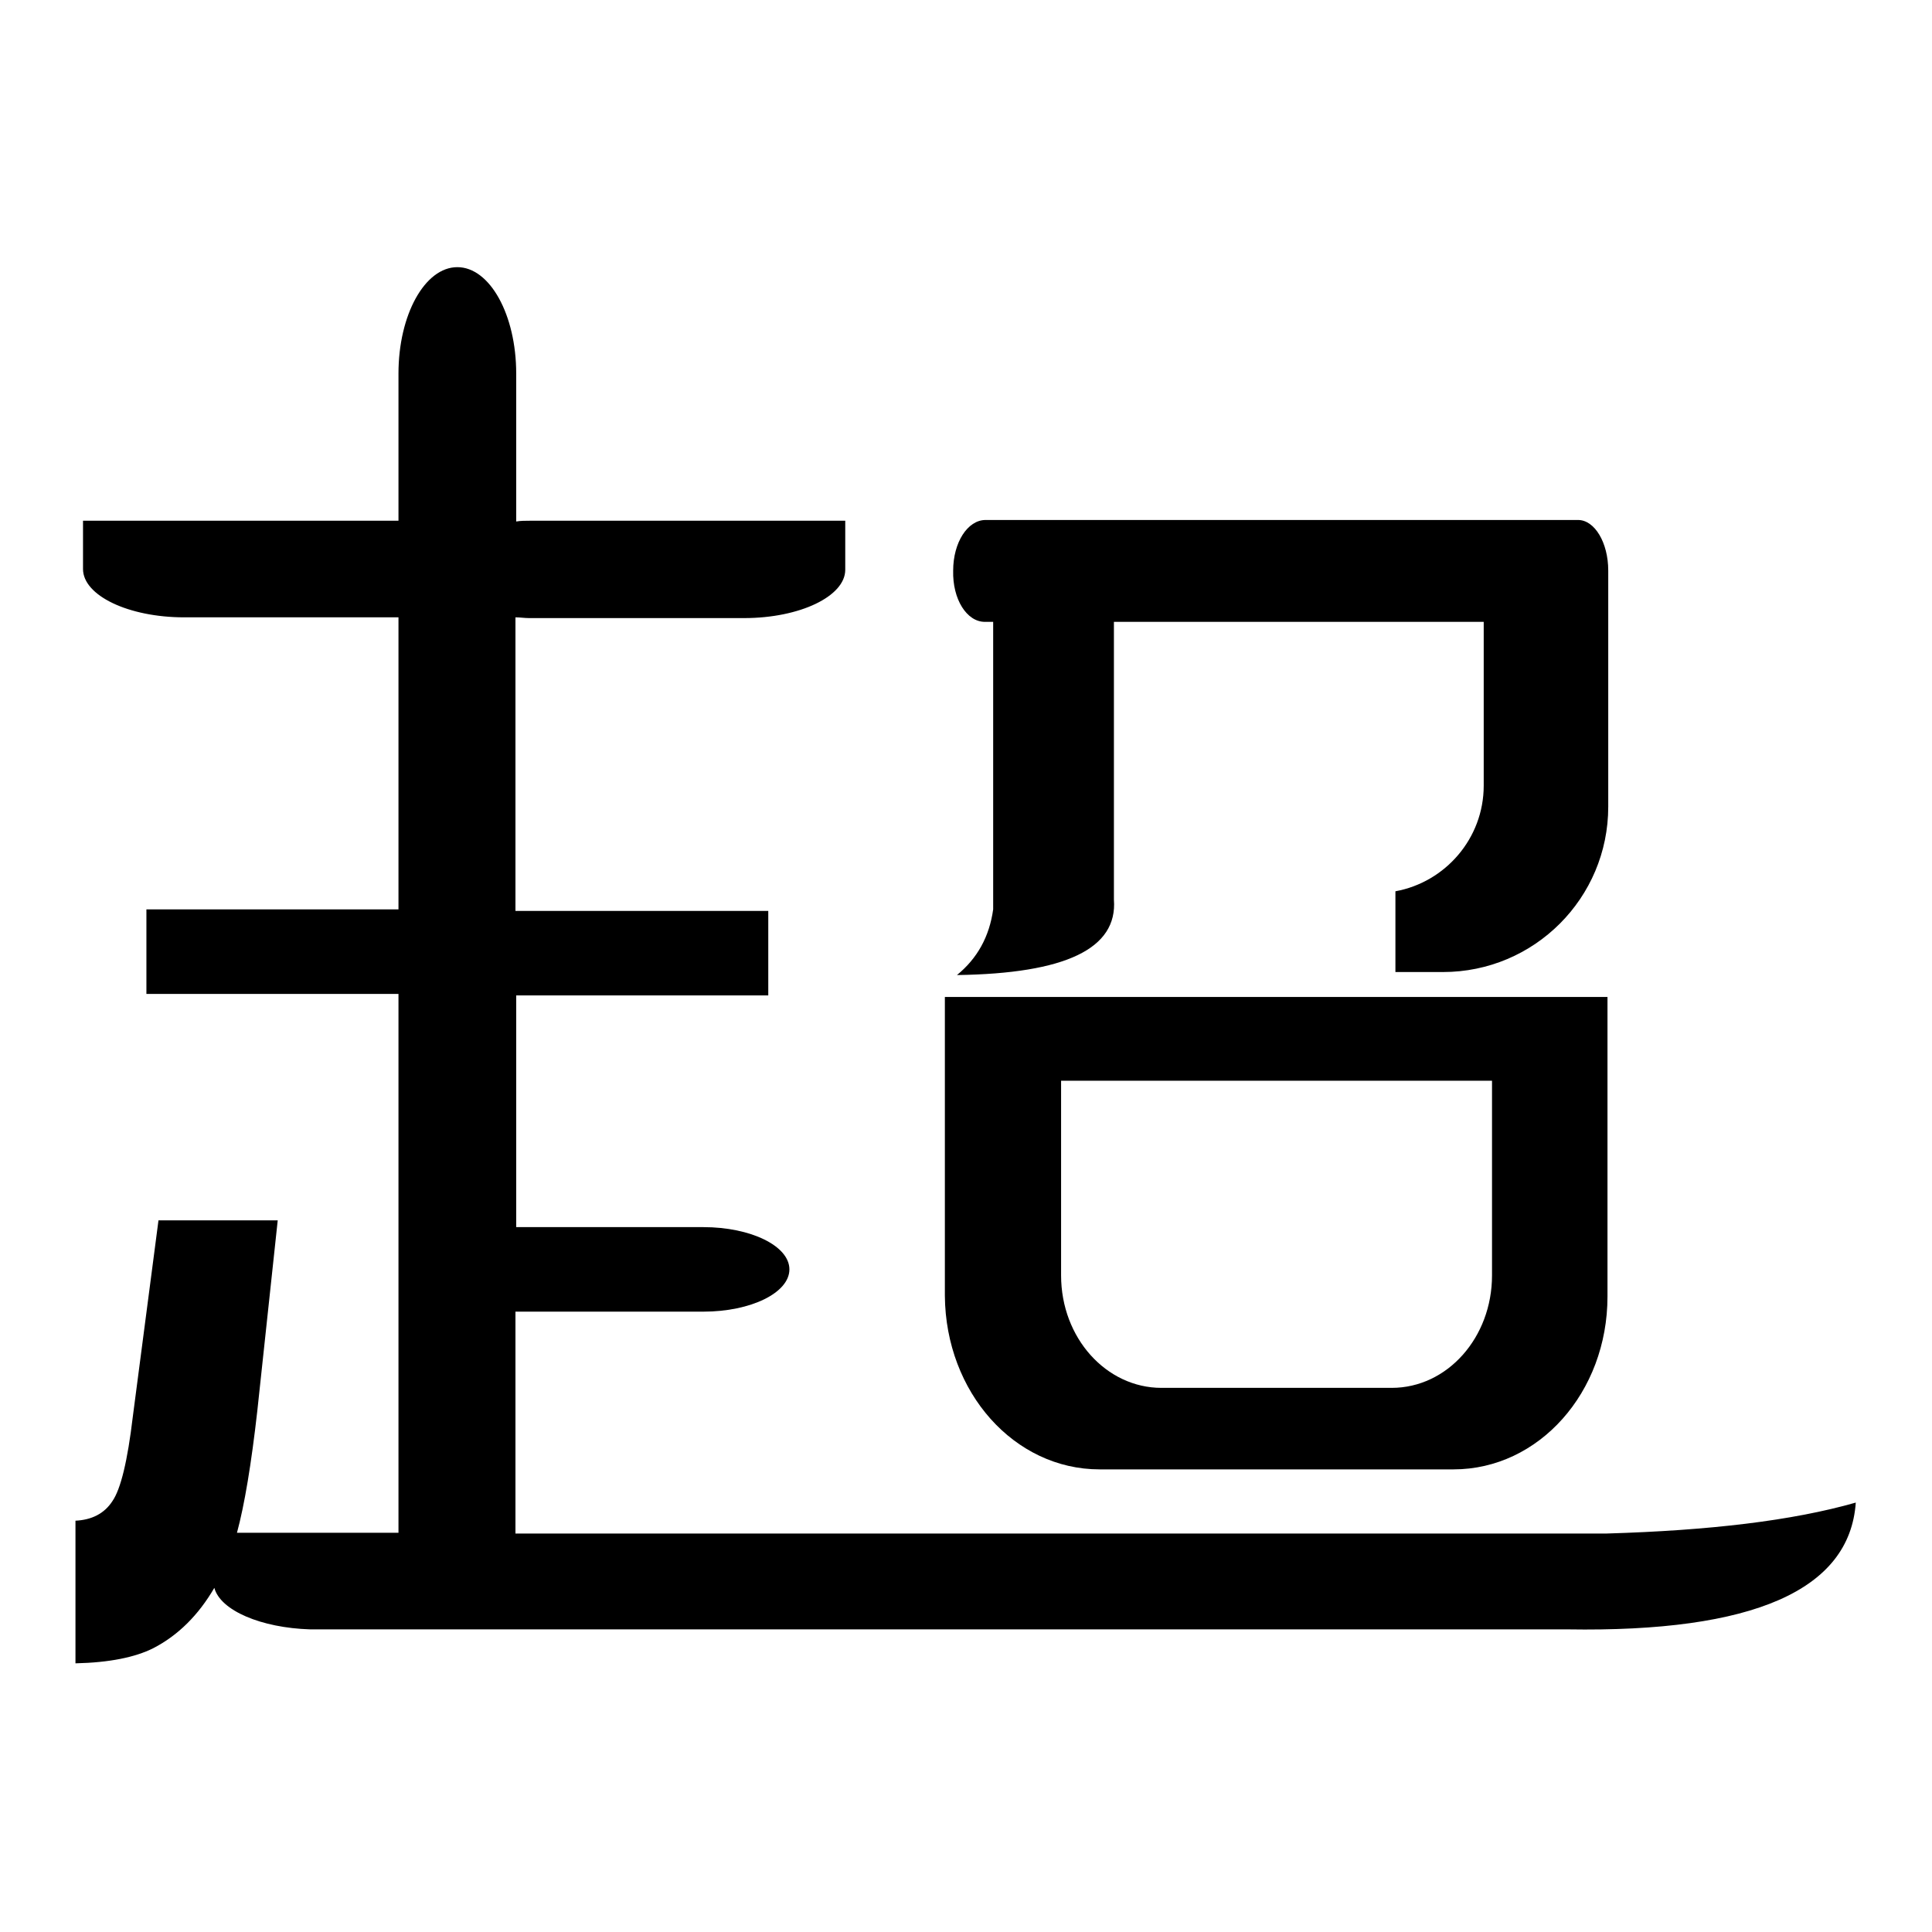
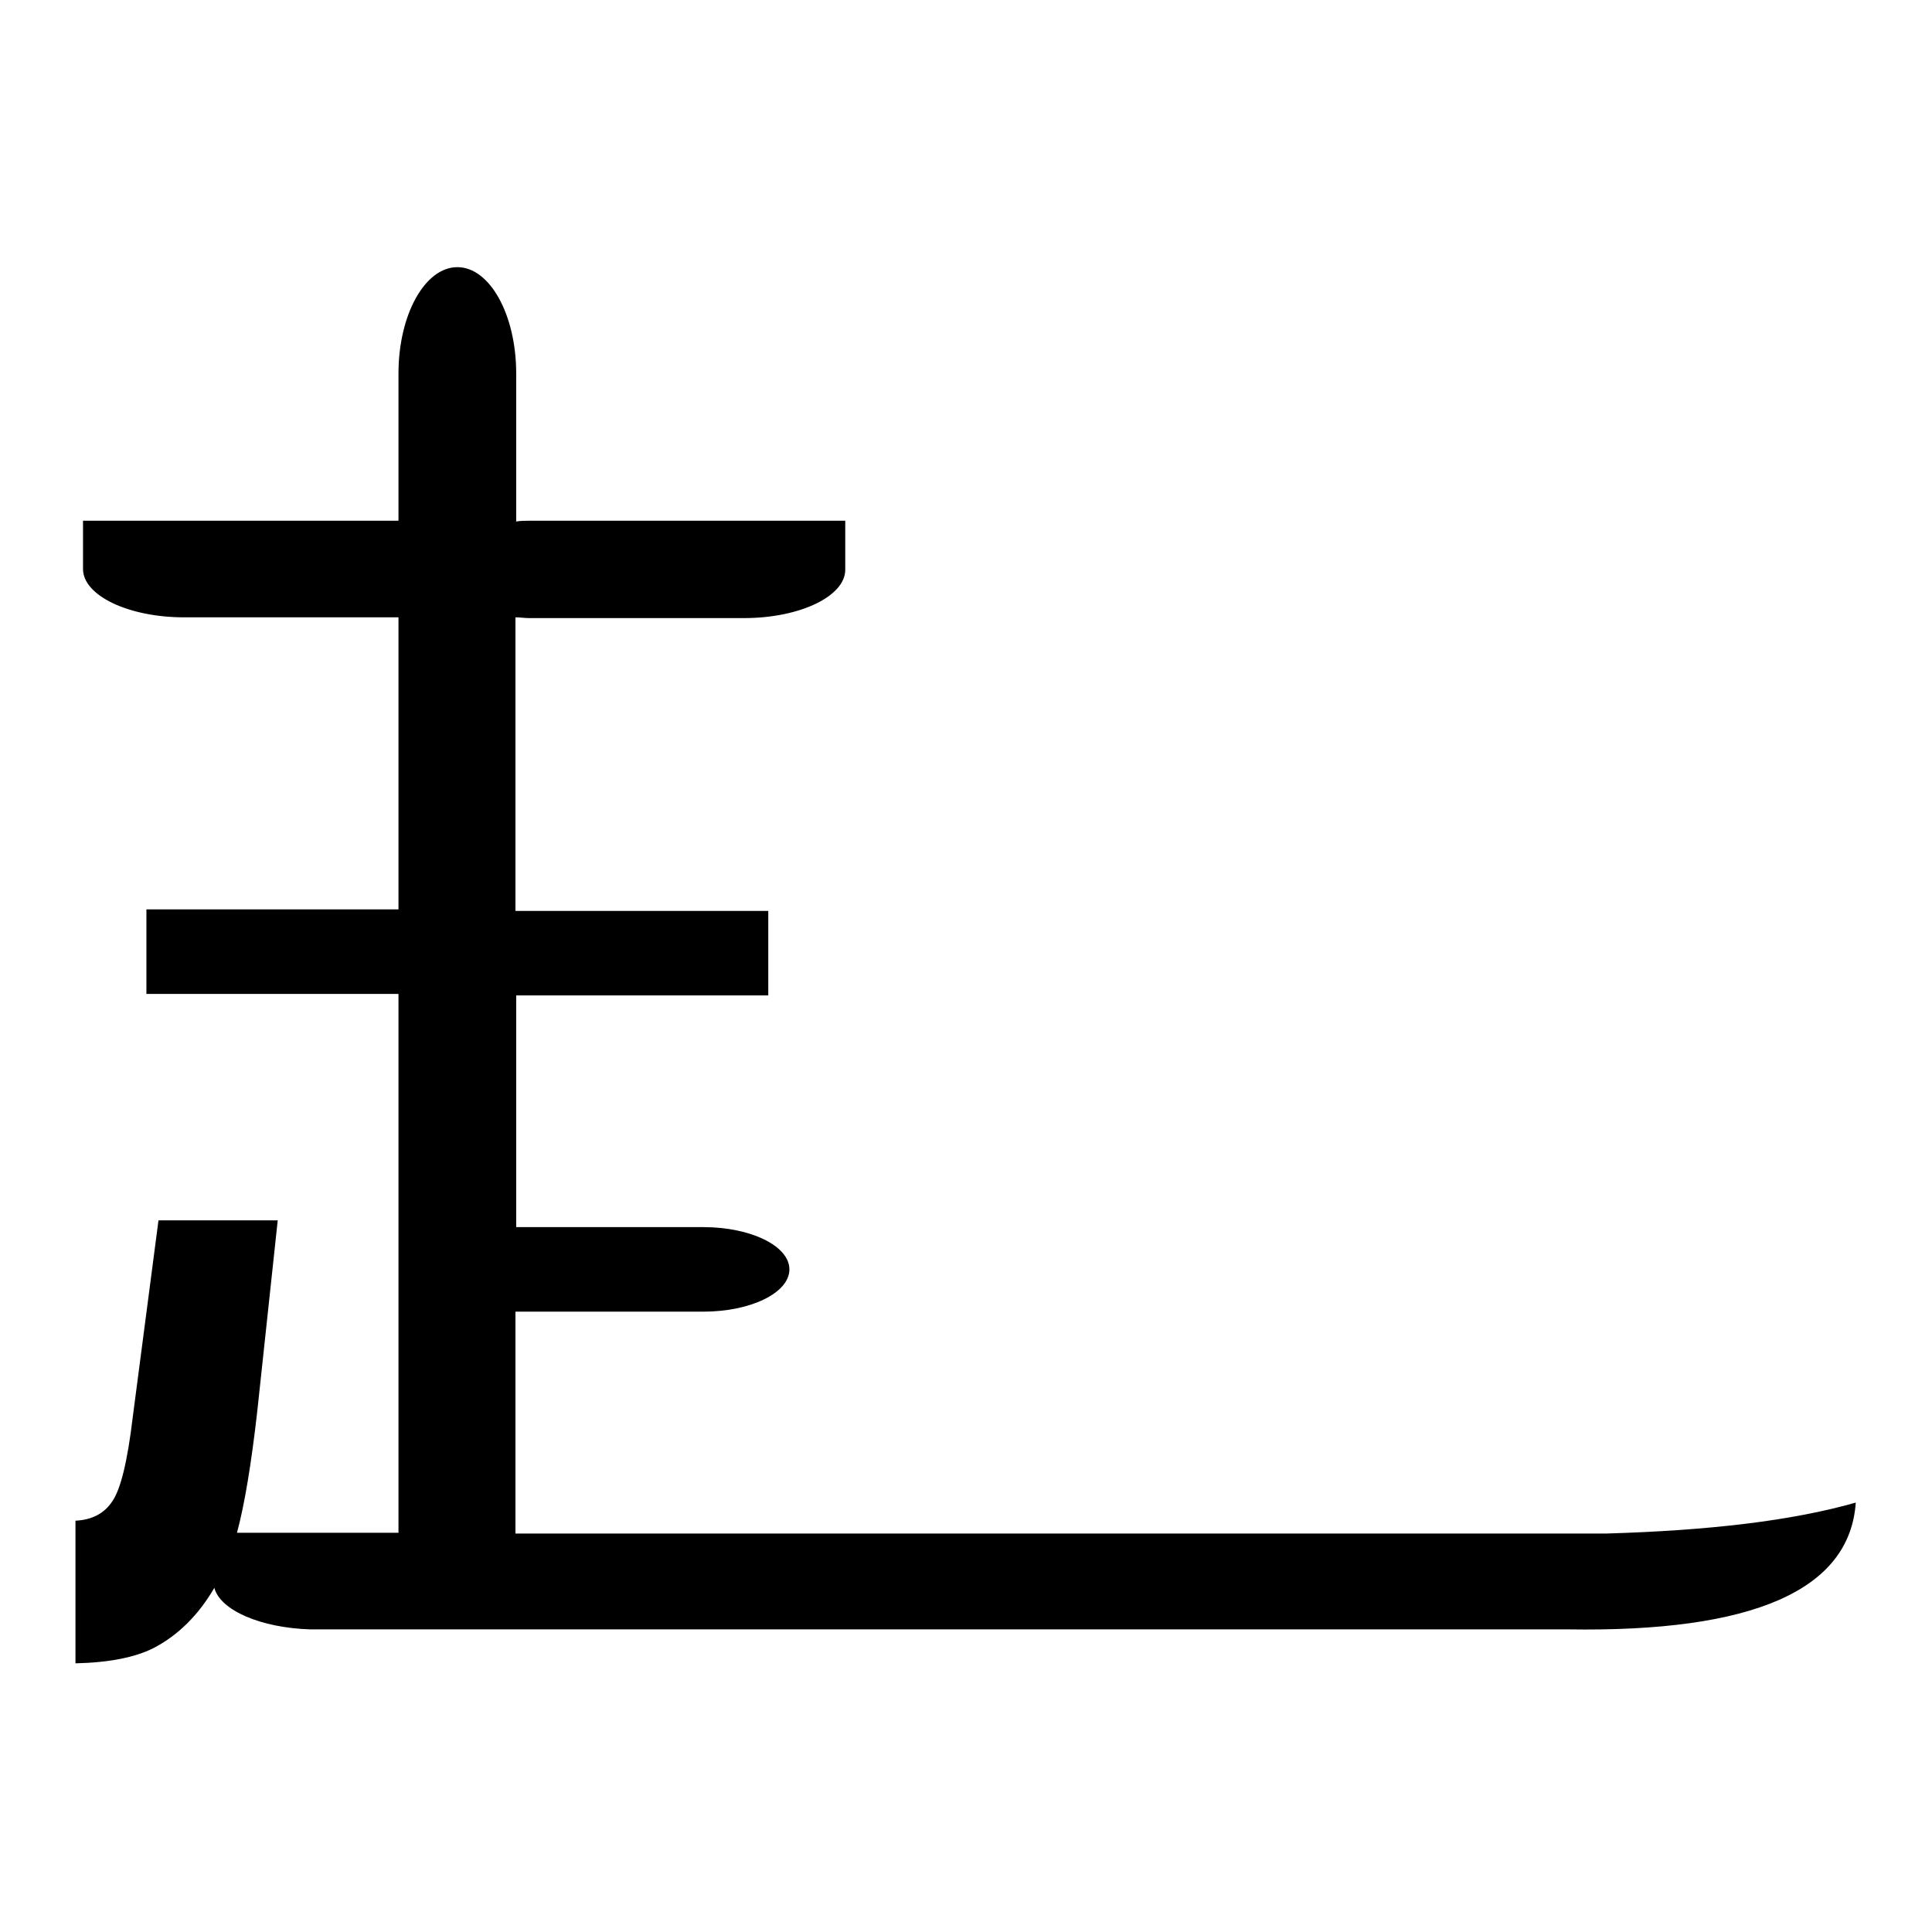
<svg xmlns="http://www.w3.org/2000/svg" version="1.1" x="0px" y="0px" viewBox="0 0 256 256" enable-background="new 0 0 256 256" xml:space="preserve">
  <g>
    <g>
-       <path fill="#000000" d="M212.9,203.2H68.3v-29.4c0.2,0,0.4,0,0.6,0h24.3c6.3,0,11.4-2.5,11.4-5.6s-5.1-5.6-11.4-5.6H69c-0.2,0-0.4,0-0.6,0v-30.7h22.5h10.9v-5.6l0,0v-5.6H90.8H68.3V81.8c0.6,0,1.2,0.1,1.8,0.1h28.5c7.4,0,13.4-2.9,13.4-6.4V69H98.7H70.2c-0.6,0-1.2,0-1.8,0.1V69V49.5c0-7.8-3.5-14.1-7.8-14.1s-7.8,6.3-7.8,14.1V69H24.3H11v6.4c0,3.5,6,6.4,13.4,6.4h28.4v38.7H30.3H19.4v5.6l0,0v5.6h10.9h22.5v71.4H31.4c1-3.7,1.9-9.1,2.7-16.2l2.7-25.2H21l-3.4,26c-0.7,5.9-1.6,9.6-2.7,11.2c-1.1,1.7-2.8,2.5-4.9,2.6v18.9c4.5-0.1,7.9-0.8,10.3-2c3.3-1.7,6-4.4,8.1-8c0.8,3,6.2,5.3,12.7,5.5c0.4,0,0.7,0,1.1,0h10.5h15.6h3.7c0.4,0,0.7,0,1.1,0h134.6c24.6,0.4,37.4-5.2,38.2-16.8C237.5,201.5,226.5,202.8,212.9,203.2z" />
-       <path fill="#000000" d="M145.7,194.7h46.9c11.3,0,20.4-10.2,20.4-22.9v-2v-0.4v-37.3h-87.8v37.3v0.4v1.9C125.3,184.5,134.4,194.7,145.7,194.7z M140.6,167.7v-0.3v-24.2h57.1v24.2v0.3v1.3c0,8.2-5.9,14.9-13.3,14.9h-30.5c-7.3,0-13.3-6.6-13.3-14.9V167.7L140.6,167.7z" />
-       <path fill="#000000" d="M130.5,82.4h1.1v38.1c-0.5,3.6-2.1,6.5-4.8,8.7c14.4-0.2,21.3-3.5,20.8-10V82.4h40.9h8.1v20.3v0.2v1.2c0,7-5.1,12.8-11.7,14v10.7h6.3c12.1,0,21.9-9.8,21.9-21.9V105v-0.4V82.3v-2.9v-3.8c0-3.7-1.8-6.7-4-6.7h-8.6h-60.7h-6.9h-2.3c-2.4,0-4.3,3-4.3,6.7C126.2,79.4,128.1,82.4,130.5,82.4z" />
+       <path fill="#000000" d="M212.9,203.2H68.3v-29.4c0.2,0,0.4,0,0.6,0h24.3c6.3,0,11.4-2.5,11.4-5.6s-5.1-5.6-11.4-5.6H69c-0.2,0-0.4,0-0.6,0v-30.7h22.5h10.9v-5.6l0,0v-5.6H90.8H68.3V81.8c0.6,0,1.2,0.1,1.8,0.1h28.5c7.4,0,13.4-2.9,13.4-6.4V69H98.7H70.2c-0.6,0-1.2,0-1.8,0.1V49.5c0-7.8-3.5-14.1-7.8-14.1s-7.8,6.3-7.8,14.1V69H24.3H11v6.4c0,3.5,6,6.4,13.4,6.4h28.4v38.7H30.3H19.4v5.6l0,0v5.6h10.9h22.5v71.4H31.4c1-3.7,1.9-9.1,2.7-16.2l2.7-25.2H21l-3.4,26c-0.7,5.9-1.6,9.6-2.7,11.2c-1.1,1.7-2.8,2.5-4.9,2.6v18.9c4.5-0.1,7.9-0.8,10.3-2c3.3-1.7,6-4.4,8.1-8c0.8,3,6.2,5.3,12.7,5.5c0.4,0,0.7,0,1.1,0h10.5h15.6h3.7c0.4,0,0.7,0,1.1,0h134.6c24.6,0.4,37.4-5.2,38.2-16.8C237.5,201.5,226.5,202.8,212.9,203.2z" />
    </g>
  </g>
</svg>